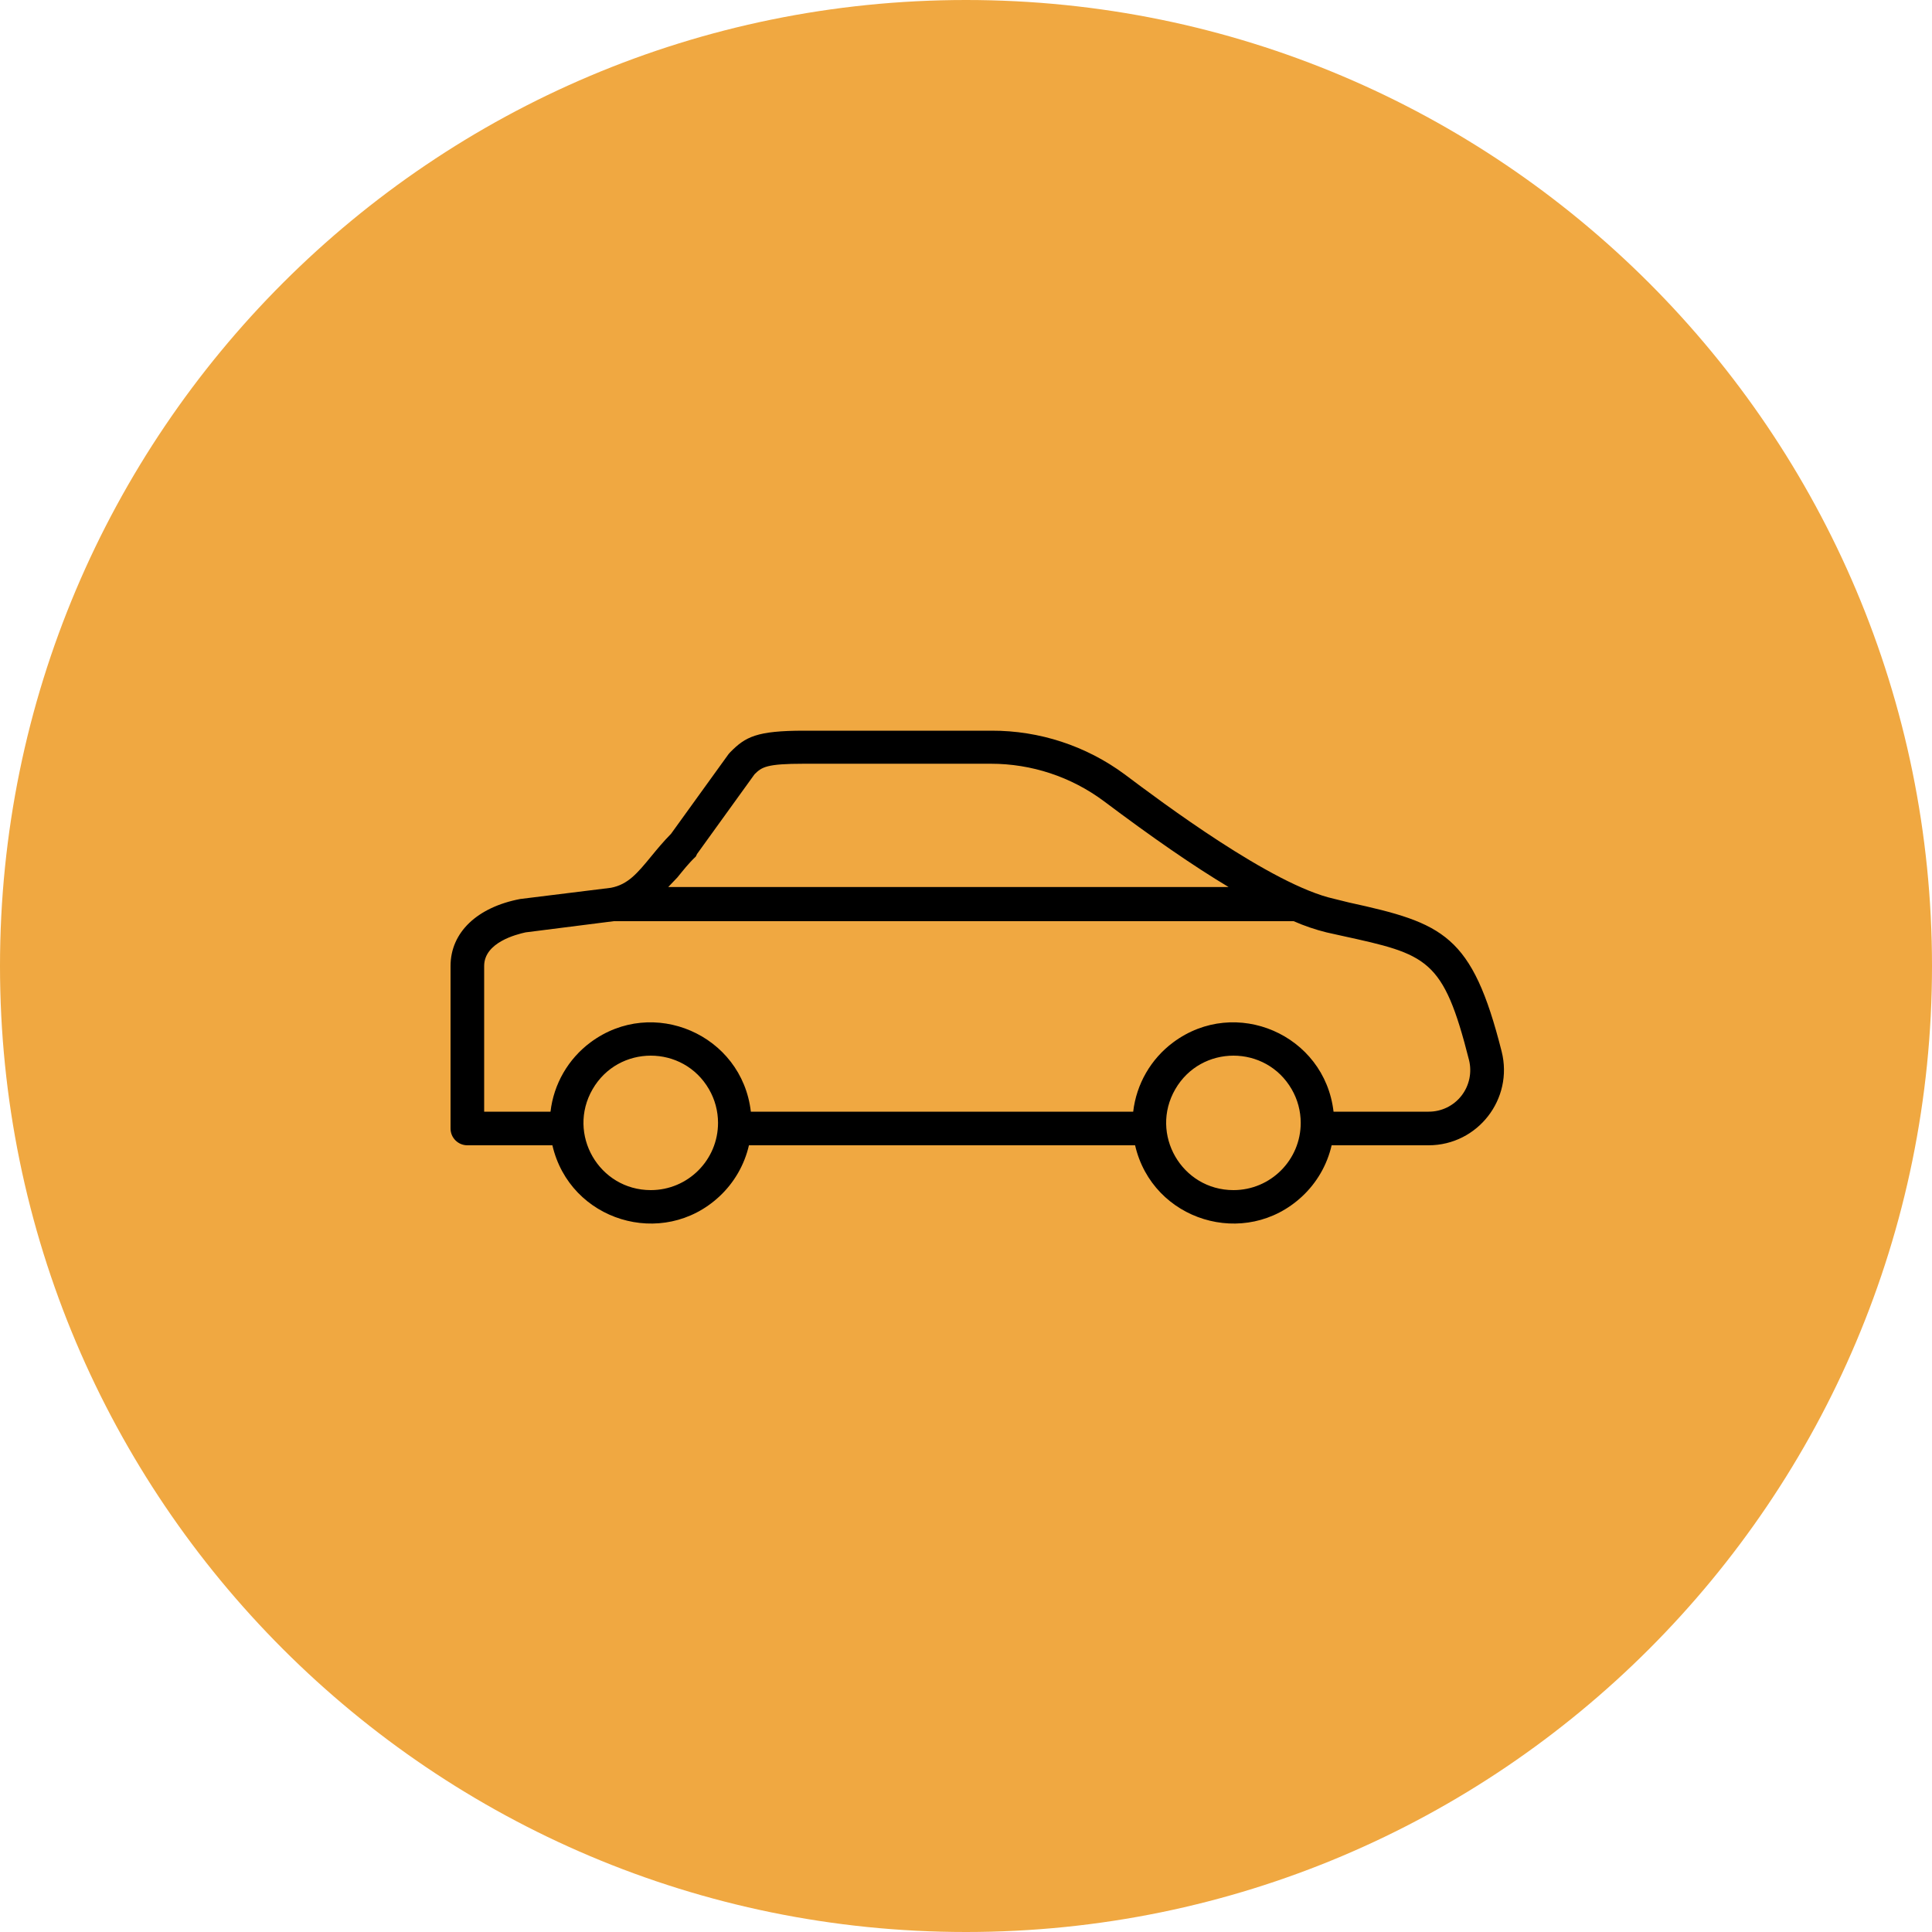
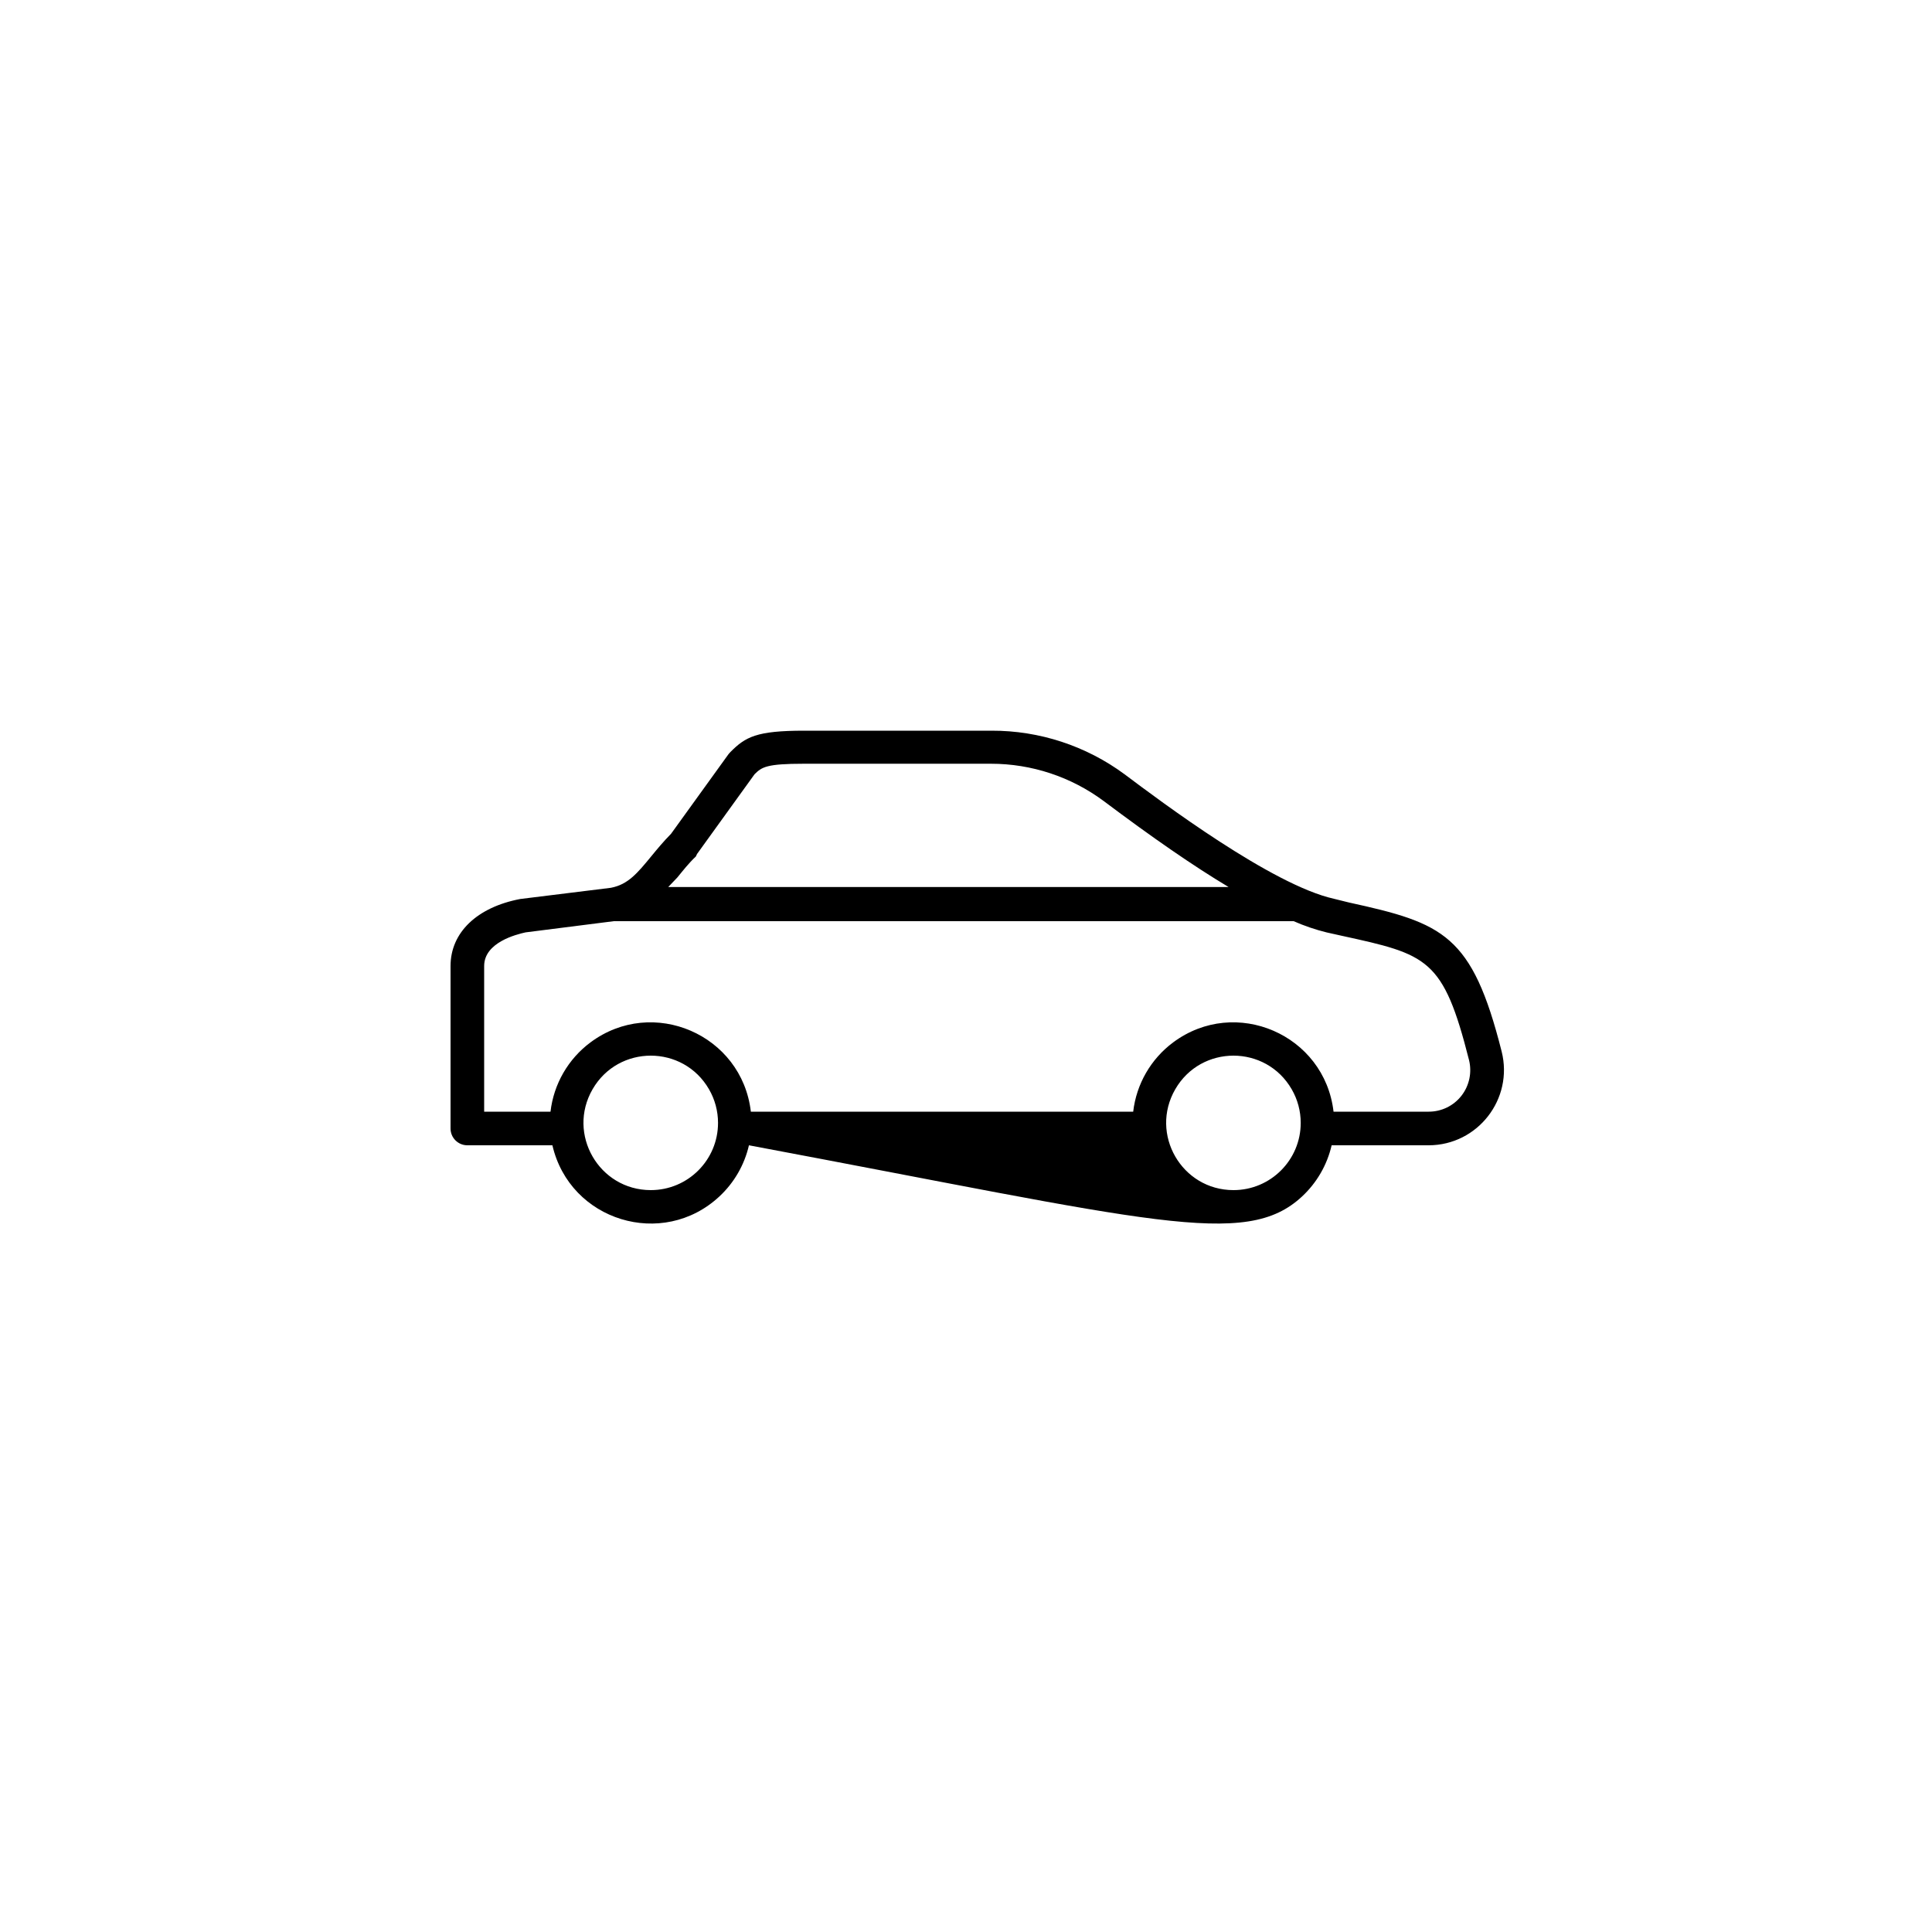
<svg xmlns="http://www.w3.org/2000/svg" viewBox="0 0 100.00 100.00" data-guides="{&quot;vertical&quot;:[],&quot;horizontal&quot;:[]}">
  <defs />
-   <path fill="#f0a841" stroke="none" fill-opacity="1" stroke-width="1" stroke-opacity="1" color="rgb(51, 51, 51)" fill-rule="evenodd" x="0" y="0" width="100" height="100" rx="50" ry="50" id="tSvg73cdf10cde" title="Rectangle 1" d="M0 50C0 22.386 22.386 0 50 0C50 0 50 0 50 0C77.614 0 100 22.386 100 50C100 50 100 50 100 50C100 77.614 77.614 100 50 100C50 100 50 100 50 100C22.386 100 0 77.614 0 50Z" style="transform-origin: -5900px -4900px;" />
-   <path fill="#000000" stroke="#000000" fill-opacity="1" stroke-width="0" stroke-opacity="1" color="rgb(51, 51, 51)" fill-rule="evenodd" id="tSvg4209aeef8c" title="Path 1" d="M77.724 54.42C76.193 48.364 74.714 47.784 69.813 46.711C69.556 46.648 69.299 46.584 69.041 46.52C65.846 45.807 60.098 41.497 58.207 40.076C56.214 38.604 53.8 37.813 51.322 37.82C48.092 37.82 44.861 37.82 41.631 37.82C39.154 37.82 38.586 38.139 37.803 38.928C37.772 38.963 37.741 38.997 37.71 39.032C36.718 40.407 35.726 41.781 34.734 43.156C34.34 43.556 34.009 43.956 33.714 44.316C32.989 45.198 32.507 45.783 31.62 45.952C30.056 46.145 28.492 46.338 26.928 46.532C24.7 46.955 23.32 48.26 23.32 50C23.32 52.803 23.32 55.607 23.32 58.41C23.32 58.891 23.709 59.28 24.19 59.28C25.657 59.28 27.125 59.28 28.592 59.28C29.495 63.196 34.298 64.666 37.238 61.926C37.999 61.216 38.532 60.295 38.765 59.28C45.428 59.28 52.09 59.28 58.752 59.28C59.655 63.196 64.458 64.666 67.398 61.926C68.159 61.216 68.692 60.295 68.925 59.28C70.6 59.28 72.274 59.28 73.948 59.28C76.489 59.275 78.347 56.882 77.724 54.42ZM35.059 45.418C35.355 45.058 35.639 44.687 36.016 44.333C36.038 44.289 36.059 44.245 36.08 44.2C37.072 42.825 38.064 41.451 39.055 40.076C39.432 39.699 39.682 39.531 41.602 39.531C44.83 39.531 48.059 39.531 51.288 39.531C53.392 39.53 55.44 40.207 57.128 41.462C59.645 43.353 61.768 44.821 63.589 45.911C53.923 45.911 44.256 45.911 34.589 45.911C34.746 45.747 34.903 45.582 35.059 45.418M33.685 61.6C31.006 61.6 29.331 58.7 30.671 56.38C32.01 54.06 35.359 54.06 36.698 56.38C37.004 56.909 37.165 57.509 37.165 58.12C37.165 60.042 35.607 61.6 33.685 61.6ZM63.845 61.6C61.166 61.6 59.491 58.7 60.831 56.38C62.17 54.06 65.519 54.06 66.858 56.38C67.164 56.909 67.325 57.509 67.325 58.12C67.325 60.042 65.766 61.6 63.845 61.6ZM75.648 56.711C75.241 57.236 74.613 57.542 73.948 57.54C72.307 57.54 70.665 57.54 69.024 57.54C68.561 53.548 63.95 51.555 60.725 53.952C59.569 54.811 58.82 56.109 58.654 57.54C52.057 57.54 45.461 57.54 38.864 57.54C38.401 53.548 33.79 51.555 30.565 53.952C29.409 54.811 28.66 56.109 28.494 57.54C27.349 57.54 26.204 57.54 25.06 57.54C25.06 55.027 25.06 52.513 25.06 50C25.06 48.776 26.736 48.364 27.2 48.26C28.724 48.067 30.247 47.873 31.771 47.68C43.5 47.68 55.23 47.68 66.959 47.68C67.508 47.922 68.077 48.116 68.659 48.26C68.92 48.318 69.181 48.376 69.442 48.434C73.896 49.408 74.702 49.594 76.036 54.866C76.196 55.508 76.053 56.188 75.648 56.711Z" />
+   <path fill="#000000" stroke="#000000" fill-opacity="1" stroke-width="0" stroke-opacity="1" color="rgb(51, 51, 51)" fill-rule="evenodd" id="tSvg4209aeef8c" title="Path 1" d="M77.724 54.42C76.193 48.364 74.714 47.784 69.813 46.711C69.556 46.648 69.299 46.584 69.041 46.52C65.846 45.807 60.098 41.497 58.207 40.076C56.214 38.604 53.8 37.813 51.322 37.82C48.092 37.82 44.861 37.82 41.631 37.82C39.154 37.82 38.586 38.139 37.803 38.928C37.772 38.963 37.741 38.997 37.71 39.032C36.718 40.407 35.726 41.781 34.734 43.156C34.34 43.556 34.009 43.956 33.714 44.316C32.989 45.198 32.507 45.783 31.62 45.952C30.056 46.145 28.492 46.338 26.928 46.532C24.7 46.955 23.32 48.26 23.32 50C23.32 52.803 23.32 55.607 23.32 58.41C23.32 58.891 23.709 59.28 24.19 59.28C25.657 59.28 27.125 59.28 28.592 59.28C29.495 63.196 34.298 64.666 37.238 61.926C37.999 61.216 38.532 60.295 38.765 59.28C59.655 63.196 64.458 64.666 67.398 61.926C68.159 61.216 68.692 60.295 68.925 59.28C70.6 59.28 72.274 59.28 73.948 59.28C76.489 59.275 78.347 56.882 77.724 54.42ZM35.059 45.418C35.355 45.058 35.639 44.687 36.016 44.333C36.038 44.289 36.059 44.245 36.08 44.2C37.072 42.825 38.064 41.451 39.055 40.076C39.432 39.699 39.682 39.531 41.602 39.531C44.83 39.531 48.059 39.531 51.288 39.531C53.392 39.53 55.44 40.207 57.128 41.462C59.645 43.353 61.768 44.821 63.589 45.911C53.923 45.911 44.256 45.911 34.589 45.911C34.746 45.747 34.903 45.582 35.059 45.418M33.685 61.6C31.006 61.6 29.331 58.7 30.671 56.38C32.01 54.06 35.359 54.06 36.698 56.38C37.004 56.909 37.165 57.509 37.165 58.12C37.165 60.042 35.607 61.6 33.685 61.6ZM63.845 61.6C61.166 61.6 59.491 58.7 60.831 56.38C62.17 54.06 65.519 54.06 66.858 56.38C67.164 56.909 67.325 57.509 67.325 58.12C67.325 60.042 65.766 61.6 63.845 61.6ZM75.648 56.711C75.241 57.236 74.613 57.542 73.948 57.54C72.307 57.54 70.665 57.54 69.024 57.54C68.561 53.548 63.95 51.555 60.725 53.952C59.569 54.811 58.82 56.109 58.654 57.54C52.057 57.54 45.461 57.54 38.864 57.54C38.401 53.548 33.79 51.555 30.565 53.952C29.409 54.811 28.66 56.109 28.494 57.54C27.349 57.54 26.204 57.54 25.06 57.54C25.06 55.027 25.06 52.513 25.06 50C25.06 48.776 26.736 48.364 27.2 48.26C28.724 48.067 30.247 47.873 31.771 47.68C43.5 47.68 55.23 47.68 66.959 47.68C67.508 47.922 68.077 48.116 68.659 48.26C68.92 48.318 69.181 48.376 69.442 48.434C73.896 49.408 74.702 49.594 76.036 54.866C76.196 55.508 76.053 56.188 75.648 56.711Z" />
</svg>